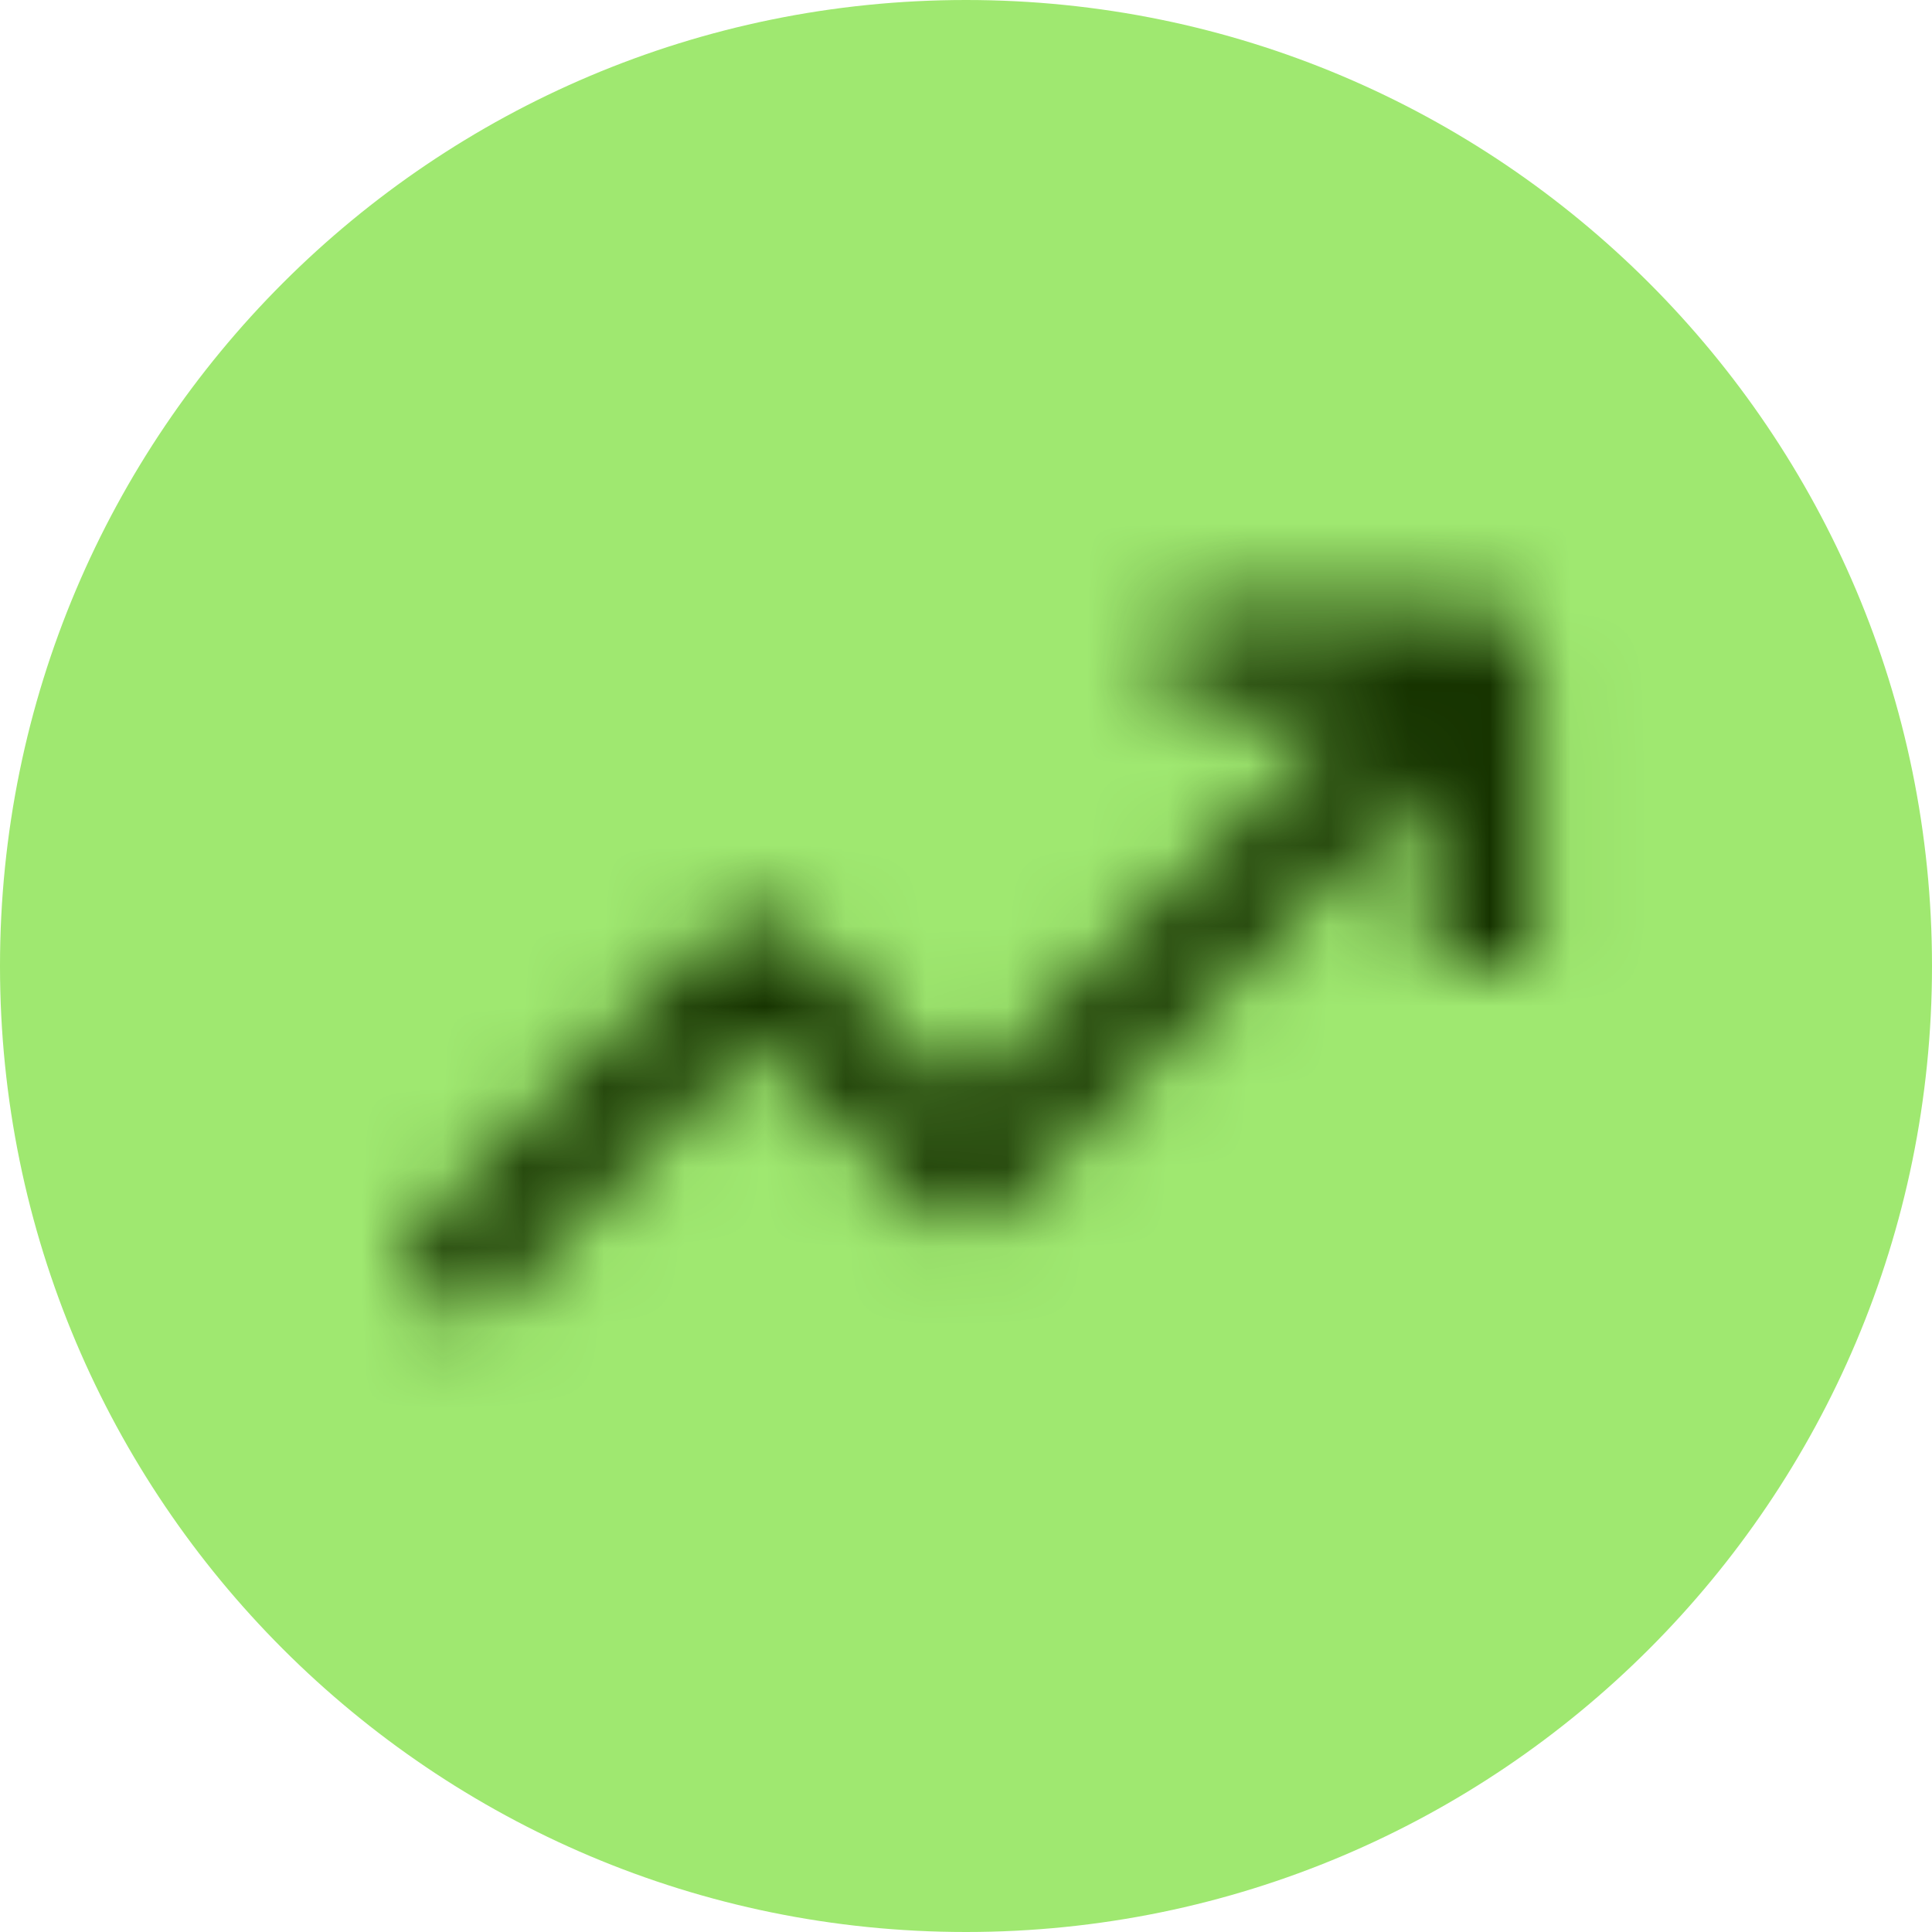
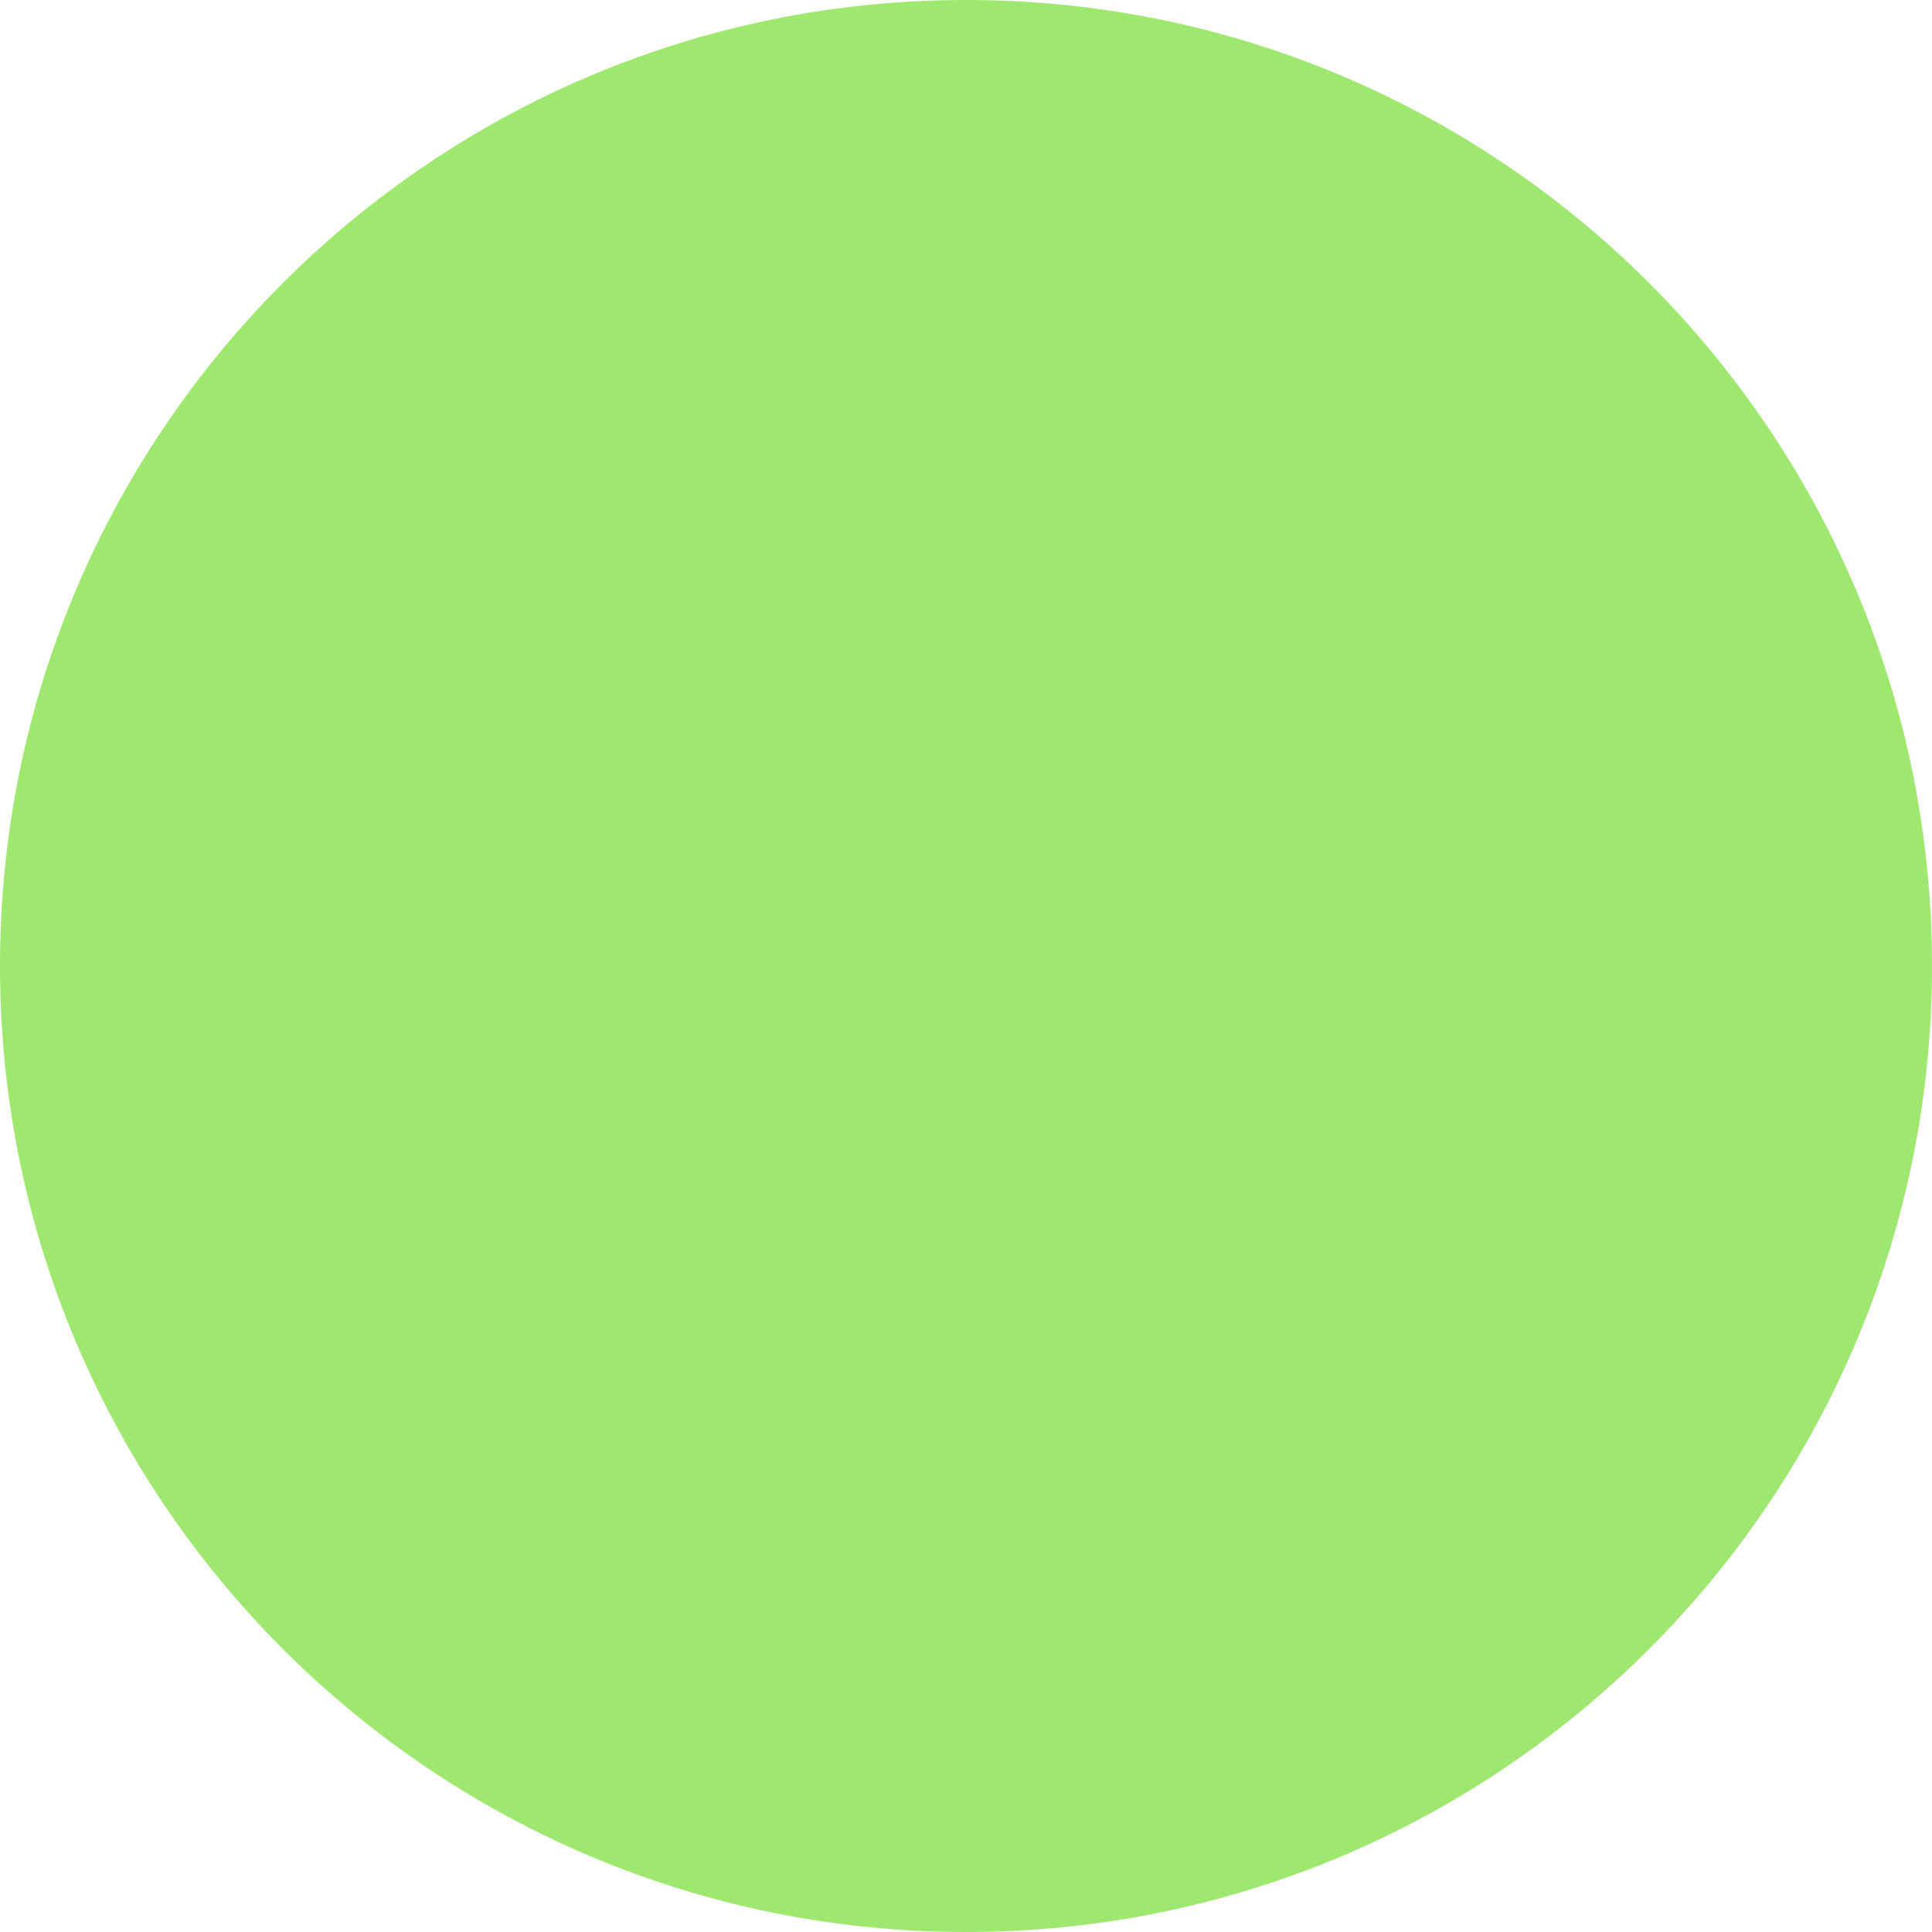
<svg xmlns="http://www.w3.org/2000/svg" width="24" height="24" viewBox="0 0 24 24" fill="none">
  <path d="M0 12C0 5.373 5.373 0 12 0C18.627 0 24 5.373 24 12C24 18.627 18.627 24 12 24C5.373 24 0 18.627 0 12Z" fill="#9FE870" />
  <mask id="mask0_2828_1717" style="mask-type:alpha" maskUnits="userSpaceOnUse" x="4" y="7" width="16" height="10">
-     <path fill-rule="evenodd" clip-rule="evenodd" d="M19.044 8.223C19.044 7.824 18.72 7.5 18.321 7.5H14.544V8.786H16.85L11.973 13.663L9.858 11.548C9.606 11.296 9.197 11.296 8.944 11.548L4.929 15.564L5.838 16.473L9.401 12.91L11.516 15.024C11.768 15.277 12.177 15.277 12.429 15.024L17.758 9.695V12H19.044V8.223Z" fill="#FF00FF" />
-   </mask>
+     </mask>
  <g mask="url(#mask0_2828_1717)">
    <rect x="3" y="3" width="18" height="18" fill="#163300" />
  </g>
</svg>